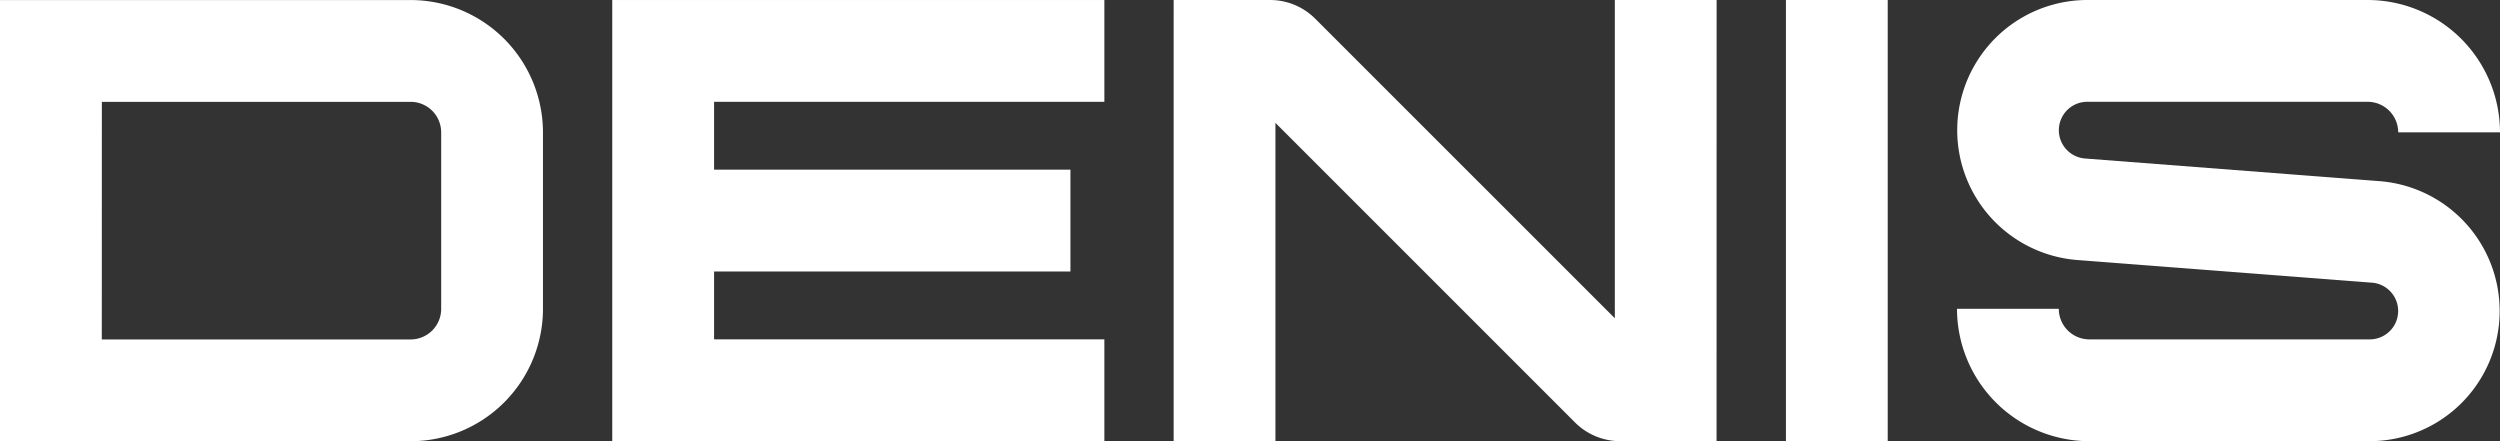
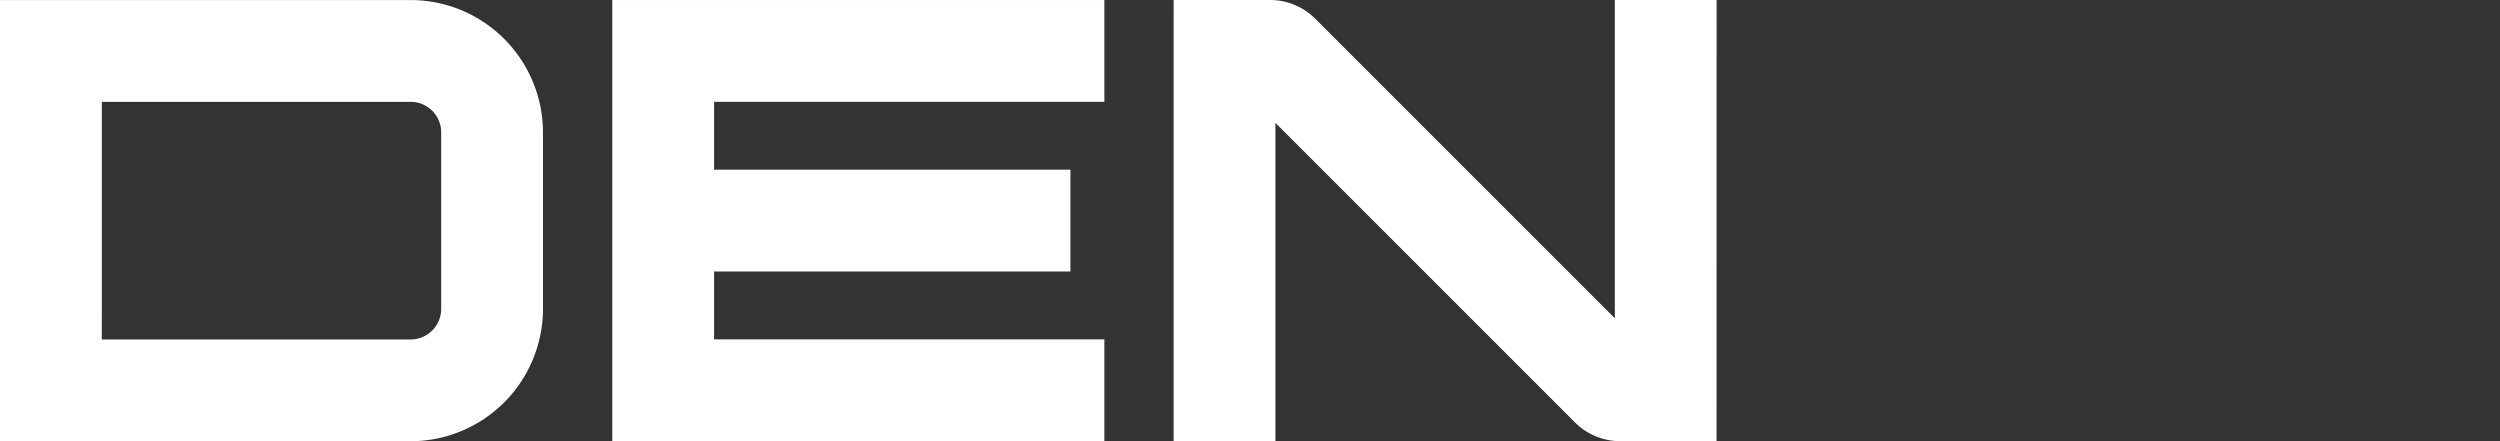
<svg xmlns="http://www.w3.org/2000/svg" id="Denis_Logo" data-name="Denis Logo" width="169.999" height="30" viewBox="0 0 169.999 30">
  <rect x="0" y="0" width="169.999" height="30" fill="#333333" stroke="none" />
  <defs>
    <clipPath id="clip-path">
      <rect id="Rectangle_5" data-name="Rectangle 5" width="169.999" height="30" fill="#fff" />
    </clipPath>
  </defs>
  <g id="Group_5" data-name="Group 5" clip-path="url(#clip-path)">
    <path id="Path_14" data-name="Path 14" d="M27.922,30H0V0H27.922a9.01,9.01,0,0,1,9,9V21a9.01,9.01,0,0,1-9,9m-21-6.921h21A2.078,2.078,0,0,0,30,21V9a2.078,2.078,0,0,0-2.074-2.078h-21Z" transform="translate(0 0.003)" fill="#fff" />
-     <rect id="Rectangle_4" data-name="Rectangle 4" width="6.921" height="30" transform="translate(121.443)" fill="#fff" />
    <path id="Path_15" data-name="Path 15" d="M45.263,6.922V0H11.8V30H45.263V23.075H18.724V18.461H42.956V11.536H18.724V6.922Z" transform="translate(29.833 0.001)" fill="#fff" />
    <path id="Path_16" data-name="Path 16" d="M59.544,0H52.623V21.643L32.261,1.284A4.341,4.341,0,0,0,29.163,0h-6.54V30h6.921V8.357L49.907,28.719A4.364,4.364,0,0,0,53,30h6.54Z" transform="translate(57.185 0)" fill="#fff" />
-     <path id="Path_17" data-name="Path 17" d="M65.793,30H46.722a9.008,9.008,0,0,1-9-9h6.921a2.081,2.081,0,0,0,2.078,2.078H65.793a1.931,1.931,0,0,0,.148-3.856L45.9,17.681A8.854,8.854,0,0,1,46.574,0H65.645a9.01,9.01,0,0,1,9,9H67.723a2.081,2.081,0,0,0-2.078-2.078H46.574a1.931,1.931,0,0,0-.148,3.856l20.045,1.542A8.854,8.854,0,0,1,65.793,30" transform="translate(95.354 0)" fill="#fff" />
  </g>
</svg>